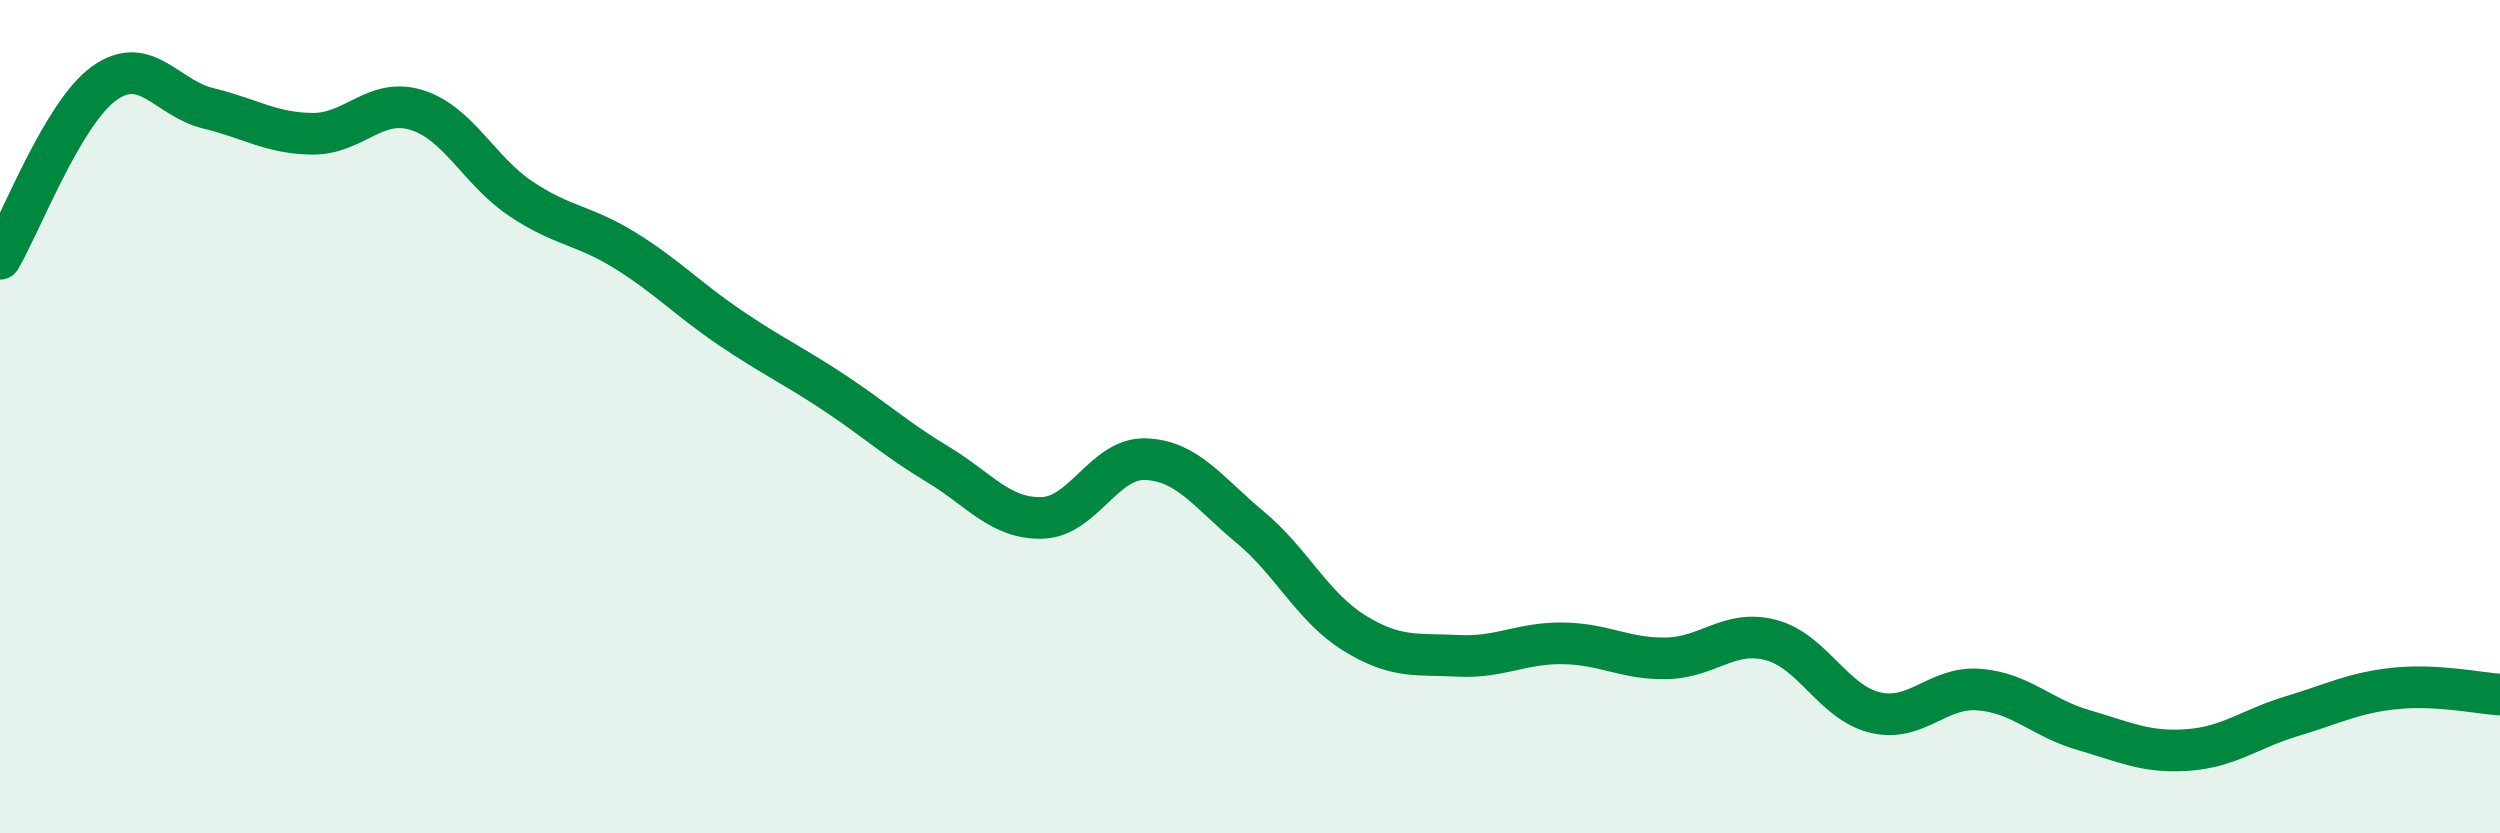
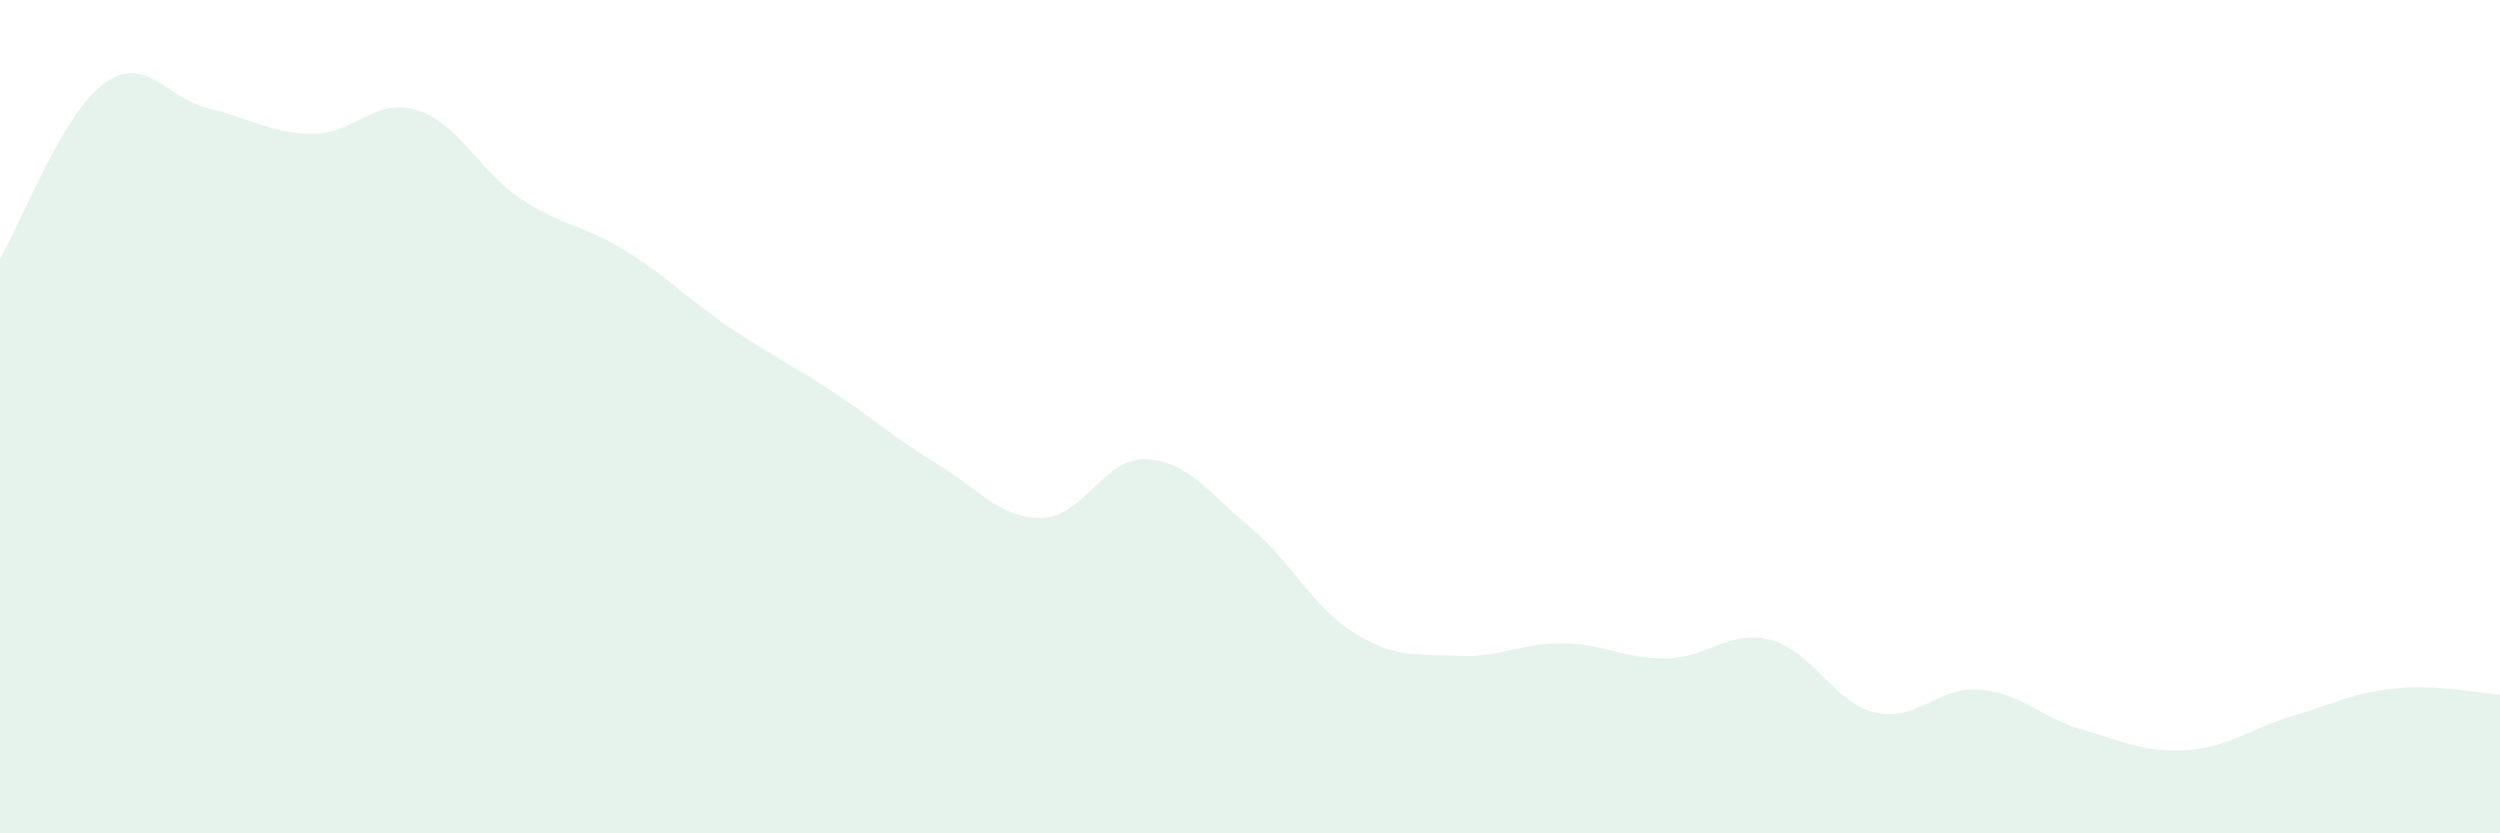
<svg xmlns="http://www.w3.org/2000/svg" width="60" height="20" viewBox="0 0 60 20">
  <path d="M 0,6.21 C 0.5,5.37 1.5,2.72 2.5,2 C 3.5,1.28 4,2.36 5,2.6 C 6,2.84 6.5,3.2 7.5,3.21 C 8.5,3.22 9,2.33 10,2.64 C 11,2.95 11.5,4.1 12.5,4.77 C 13.5,5.44 14,5.39 15,6.01 C 16,6.63 16.5,7.17 17.5,7.85 C 18.5,8.53 19,8.75 20,9.41 C 21,10.07 21.5,10.54 22.5,11.14 C 23.5,11.74 24,12.45 25,12.43 C 26,12.41 26.5,10.98 27.5,11.02 C 28.5,11.06 29,11.82 30,12.65 C 31,13.48 31.5,14.57 32.5,15.19 C 33.5,15.81 34,15.69 35,15.74 C 36,15.79 36.5,15.43 37.5,15.44 C 38.5,15.45 39,15.82 40,15.8 C 41,15.78 41.5,15.1 42.5,15.36 C 43.5,15.62 44,16.86 45,17.1 C 46,17.34 46.5,16.47 47.5,16.55 C 48.5,16.63 49,17.23 50,17.52 C 51,17.81 51.5,18.07 52.5,18 C 53.5,17.93 54,17.49 55,17.19 C 56,16.89 56.5,16.62 57.5,16.52 C 58.5,16.42 59.5,16.64 60,16.67L60 20L0 20Z" fill="#008740" opacity="0.1" stroke-linecap="round" stroke-linejoin="round" />
-   <path d="M 0,6.21 C 0.5,5.37 1.5,2.72 2.5,2 C 3.5,1.28 4,2.36 5,2.6 C 6,2.84 6.5,3.2 7.5,3.21 C 8.5,3.22 9,2.33 10,2.64 C 11,2.95 11.5,4.1 12.5,4.77 C 13.5,5.44 14,5.39 15,6.01 C 16,6.63 16.5,7.17 17.5,7.85 C 18.5,8.53 19,8.75 20,9.41 C 21,10.07 21.5,10.54 22.5,11.14 C 23.5,11.74 24,12.45 25,12.43 C 26,12.41 26.5,10.98 27.5,11.02 C 28.5,11.06 29,11.82 30,12.65 C 31,13.48 31.5,14.57 32.5,15.19 C 33.5,15.81 34,15.69 35,15.74 C 36,15.79 36.5,15.43 37.5,15.44 C 38.5,15.45 39,15.82 40,15.8 C 41,15.78 41.5,15.1 42.5,15.36 C 43.5,15.62 44,16.86 45,17.1 C 46,17.34 46.5,16.47 47.5,16.55 C 48.5,16.63 49,17.23 50,17.52 C 51,17.81 51.5,18.07 52.5,18 C 53.5,17.93 54,17.49 55,17.19 C 56,16.89 56.5,16.62 57.5,16.52 C 58.5,16.42 59.5,16.64 60,16.67" stroke="#008740" stroke-width="1" fill="none" stroke-linecap="round" stroke-linejoin="round" />
</svg>